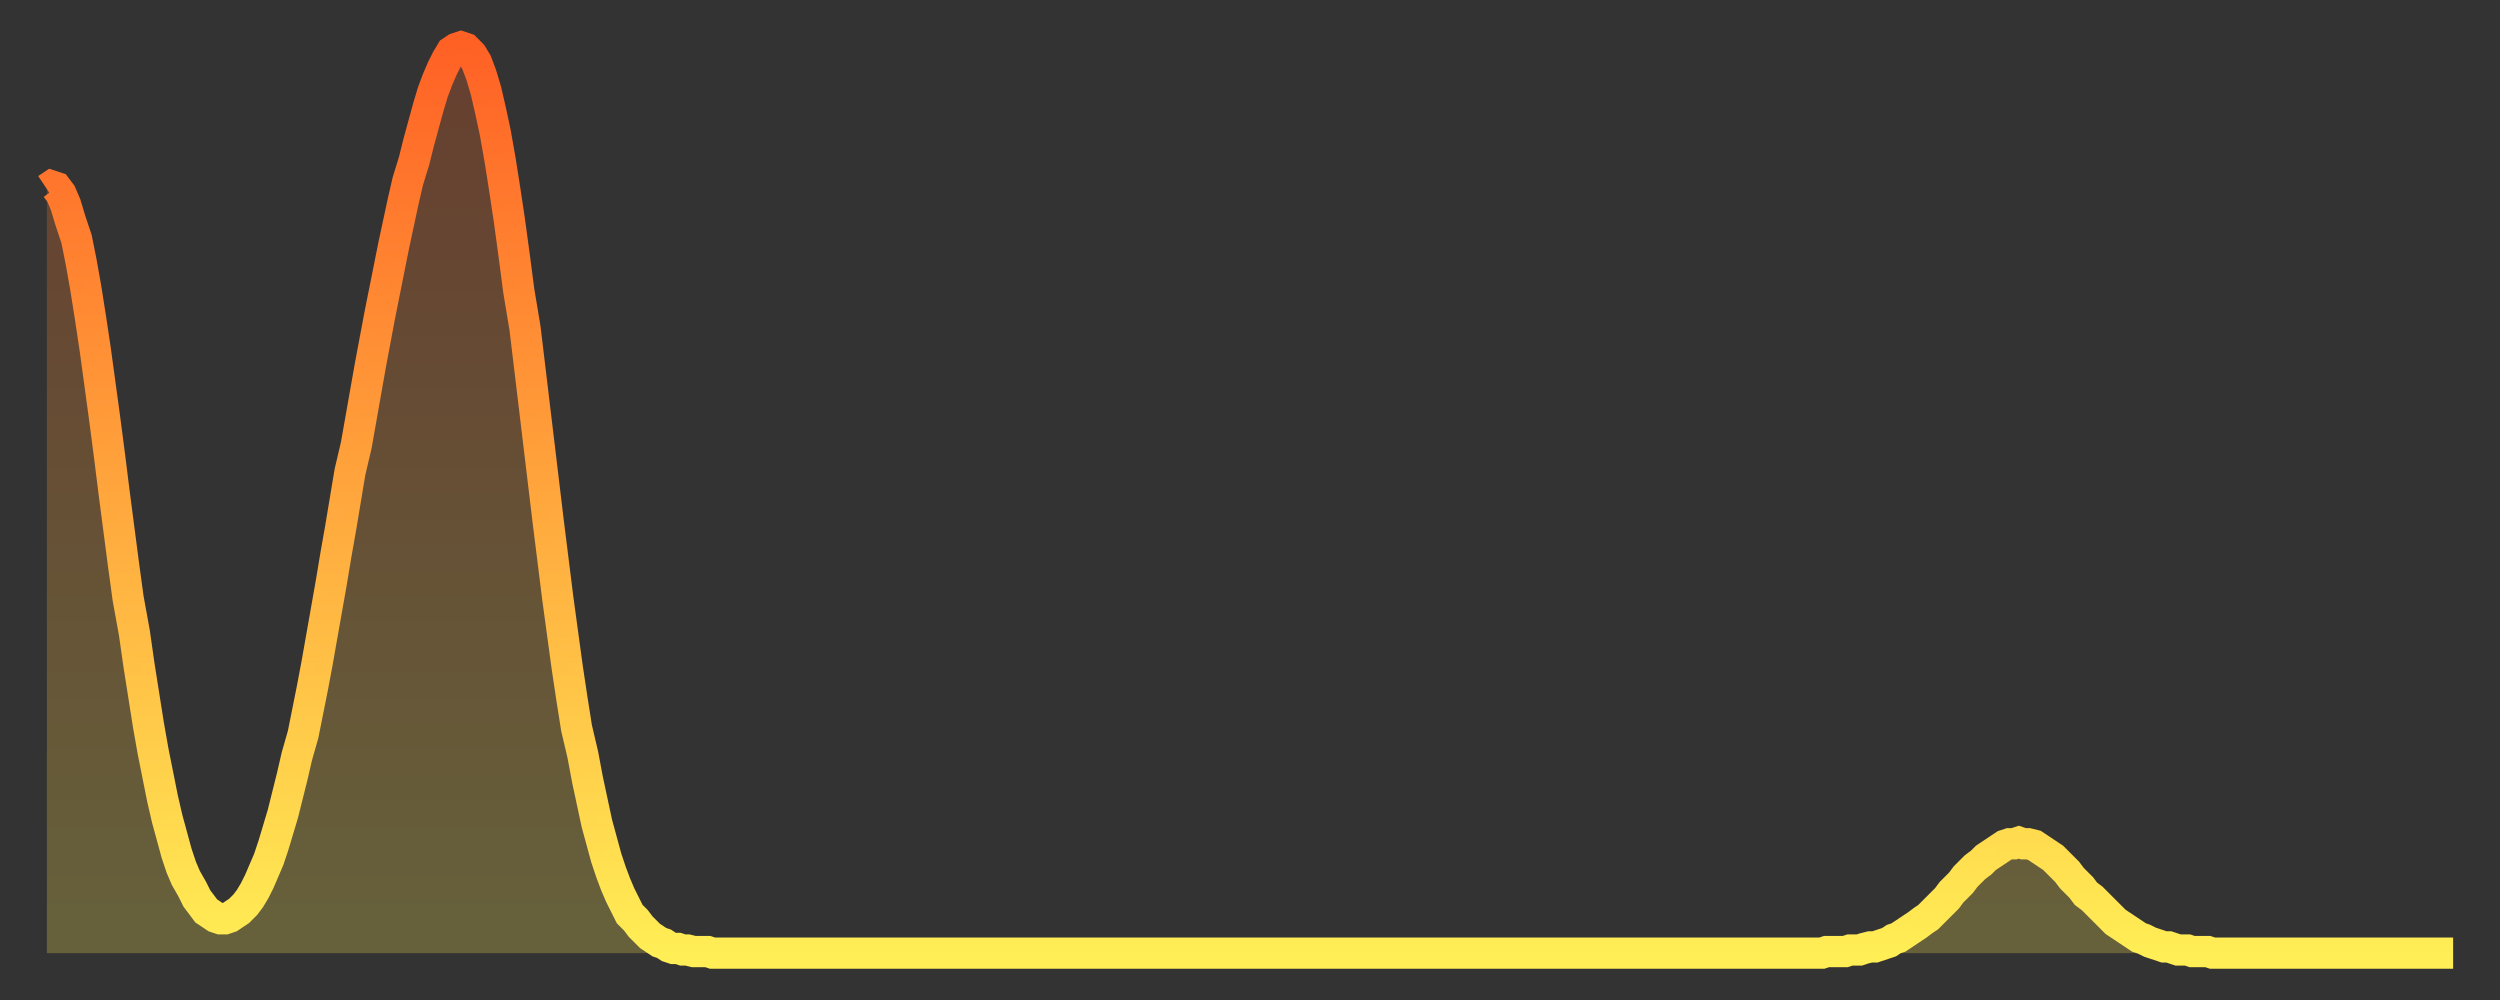
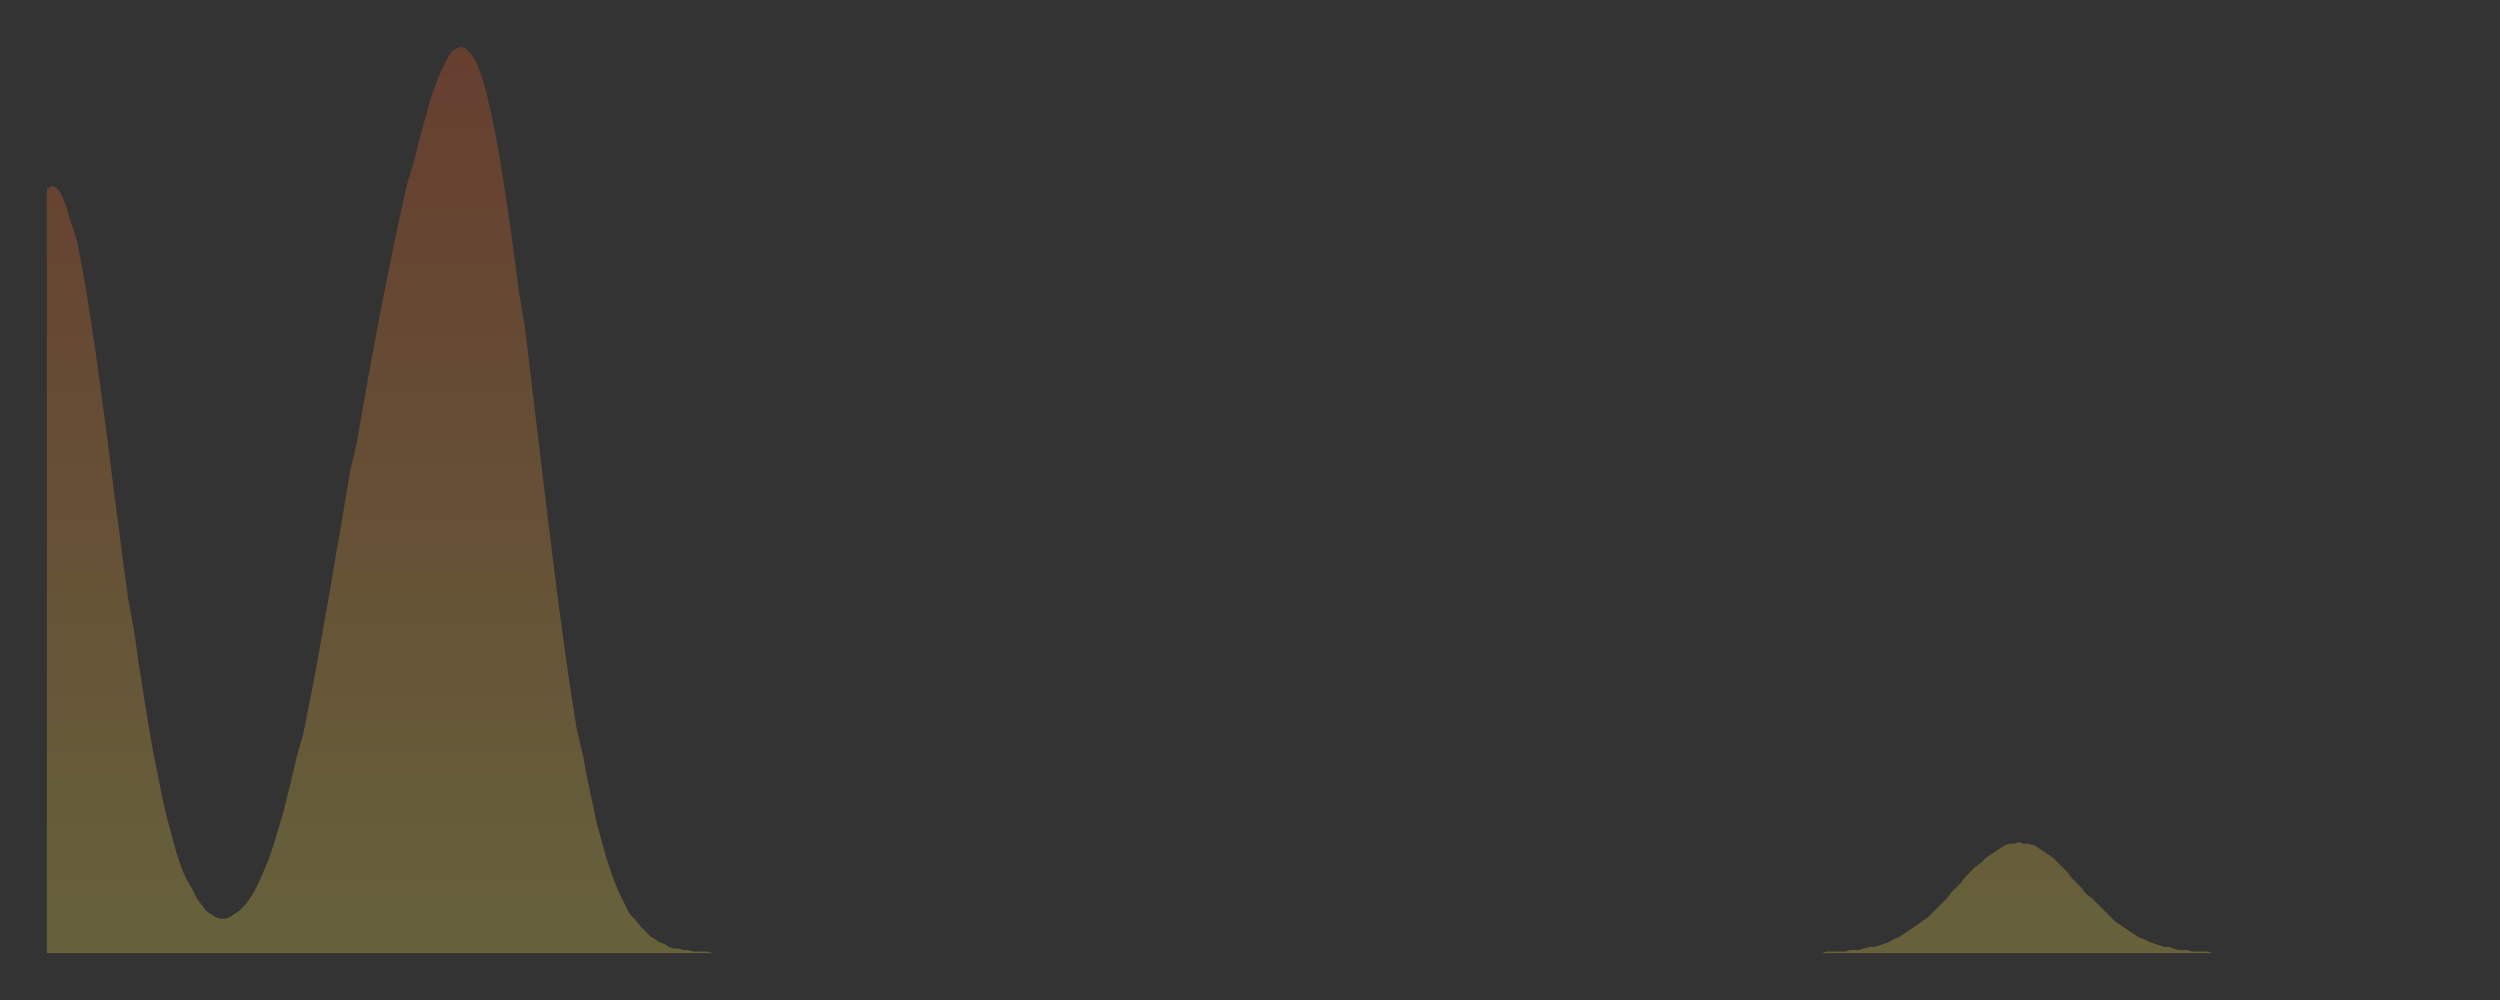
<svg xmlns="http://www.w3.org/2000/svg" baseProfile="full" height="64" version="1.1" width="160">
  <rect width="100%" height="100%" fill="#333333" stroke="none" />
  <defs>
    <linearGradient id="id1812018" x1="0" x2="0" y1="0" y2="1">
      <stop offset="0%" stop-color="#ff6125" />
      <stop offset="50%" stop-color="#ffa73d" />
      <stop offset="100%" stop-color="#ffee55" />
    </linearGradient>
  </defs>
  <g transform="translate(3,3)">
    <g>
-       <path d="M 0.0 9.1 0.3 8.9 0.6 9.0 0.9 9.4 1.2 10.1 1.5 11.1 1.9 12.3 2.2 13.8 2.5 15.5 2.8 17.4 3.1 19.4 3.4 21.6 3.7 23.8 4.0 26.1 4.3 28.5 4.6 30.8 4.9 33.1 5.2 35.3 5.6 37.5 5.9 39.6 6.2 41.5 6.5 43.4 6.8 45.1 7.1 46.6 7.4 48.1 7.7 49.4 8.0 50.5 8.3 51.6 8.6 52.5 8.9 53.2 9.3 53.9 9.6 54.5 9.9 54.9 10.2 55.3 10.5 55.5 10.8 55.7 11.1 55.8 11.4 55.8 11.7 55.7 12.0 55.5 12.3 55.3 12.7 54.9 13.0 54.5 13.3 54.0 13.6 53.4 13.9 52.7 14.2 52.0 14.5 51.1 14.8 50.1 15.1 49.1 15.4 47.9 15.7 46.7 16.0 45.4 16.4 44.0 16.7 42.5 17.0 41.0 17.3 39.4 17.6 37.7 17.9 36.0 18.2 34.3 18.5 32.5 18.8 30.8 19.1 29.0 19.4 27.2 19.8 25.5 20.1 23.8 20.4 22.1 20.7 20.4 21.0 18.8 21.3 17.2 21.6 15.7 21.9 14.2 22.2 12.7 22.5 11.3 22.8 9.9 23.1 8.6 23.5 7.3 23.8 6.1 24.1 5.0 24.4 3.9 24.7 2.9 25.0 2.1 25.3 1.4 25.6 0.8 25.9 0.3 26.2 0.1 26.5 0.0 26.8 0.1 27.2 0.5 27.5 1.0 27.8 1.8 28.1 2.8 28.4 4.1 28.7 5.5 29.0 7.2 29.3 9.1 29.6 11.1 29.9 13.3 30.2 15.6 30.6 18.0 30.9 20.5 31.2 23.0 31.5 25.5 31.8 28.0 32.1 30.5 32.4 32.9 32.7 35.3 33.0 37.5 33.3 39.7 33.6 41.7 33.9 43.6 34.3 45.3 34.6 46.9 34.9 48.3 35.2 49.7 35.5 50.8 35.8 51.9 36.1 52.8 36.4 53.6 36.7 54.3 37.0 54.9 37.3 55.5 37.7 55.9 38.0 56.3 38.3 56.6 38.6 56.9 38.9 57.1 39.2 57.3 39.5 57.4 39.8 57.6 40.1 57.7 40.4 57.7 40.7 57.8 41.0 57.8 41.4 57.9 41.7 57.9 42.0 57.9 42.3 57.9 42.6 58.0 42.9 58.0 43.2 58.0 43.5 58.0 43.8 58.0 44.1 58.0 44.4 58.0 44.7 58.0 45.1 58.0 45.4 58.0 45.7 58.0 46.0 58.0 46.3 58.0 46.6 58.0 46.9 58.0 47.2 58.0 47.5 58.0 47.8 58.0 48.1 58.0 48.5 58.0 48.8 58.0 49.1 58.0 49.4 58.0 49.7 58.0 50.0 58.0 50.3 58.0 50.6 58.0 50.9 58.0 51.2 58.0 51.5 58.0 51.8 58.0 52.2 58.0 52.5 58.0 52.8 58.0 53.1 58.0 53.4 58.0 53.7 58.0 54.0 58.0 54.3 58.0 54.6 58.0 54.9 58.0 55.2 58.0 55.6 58.0 55.9 58.0 56.2 58.0 56.5 58.0 56.8 58.0 57.1 58.0 57.4 58.0 57.7 58.0 58.0 58.0 58.3 58.0 58.6 58.0 58.9 58.0 59.3 58.0 59.6 58.0 59.9 58.0 60.2 58.0 60.5 58.0 60.8 58.0 61.1 58.0 61.4 58.0 61.7 58.0 62.0 58.0 62.3 58.0 62.6 58.0 63.0 58.0 63.3 58.0 63.6 58.0 63.9 58.0 64.2 58.0 64.5 58.0 64.8 58.0 65.1 58.0 65.4 58.0 65.7 58.0 66.0 58.0 66.4 58.0 66.7 58.0 67.0 58.0 67.3 58.0 67.6 58.0 67.9 58.0 68.2 58.0 68.5 58.0 68.8 58.0 69.1 58.0 69.4 58.0 69.7 58.0 70.1 58.0 70.4 58.0 70.7 58.0 71.0 58.0 71.3 58.0 71.6 58.0 71.9 58.0 72.2 58.0 72.5 58.0 72.8 58.0 73.1 58.0 73.5 58.0 73.8 58.0 74.1 58.0 74.4 58.0 74.7 58.0 75.0 58.0 75.3 58.0 75.6 58.0 75.9 58.0 76.2 58.0 76.5 58.0 76.8 58.0 77.2 58.0 77.5 58.0 77.8 58.0 78.1 58.0 78.4 58.0 78.7 58.0 79.0 58.0 79.3 58.0 79.6 58.0 79.9 58.0 80.2 58.0 80.5 58.0 80.9 58.0 81.2 58.0 81.5 58.0 81.8 58.0 82.1 58.0 82.4 58.0 82.7 58.0 83.0 58.0 83.3 58.0 83.6 58.0 83.9 58.0 84.3 58.0 84.6 58.0 84.9 58.0 85.2 58.0 85.5 58.0 85.8 58.0 86.1 58.0 86.4 58.0 86.7 58.0 87.0 58.0 87.3 58.0 87.6 58.0 88.0 58.0 88.3 58.0 88.6 58.0 88.9 58.0 89.2 58.0 89.5 58.0 89.8 58.0 90.1 58.0 90.4 58.0 90.7 58.0 91.0 58.0 91.4 58.0 91.7 58.0 92.0 58.0 92.3 58.0 92.6 58.0 92.9 58.0 93.2 58.0 93.5 58.0 93.8 58.0 94.1 58.0 94.4 58.0 94.7 58.0 95.1 58.0 95.4 58.0 95.7 58.0 96.0 58.0 96.3 58.0 96.6 58.0 96.9 58.0 97.2 58.0 97.5 58.0 97.8 58.0 98.1 58.0 98.4 58.0 98.8 58.0 99.1 58.0 99.4 58.0 99.7 58.0 100.0 58.0 100.3 58.0 100.6 58.0 100.9 58.0 101.2 58.0 101.5 58.0 101.8 58.0 102.2 58.0 102.5 58.0 102.8 58.0 103.1 58.0 103.4 58.0 103.7 58.0 104.0 58.0 104.3 58.0 104.6 58.0 104.9 58.0 105.2 58.0 105.5 58.0 105.9 58.0 106.2 58.0 106.5 58.0 106.8 58.0 107.1 58.0 107.4 58.0 107.7 58.0 108.0 58.0 108.3 58.0 108.6 58.0 108.9 58.0 109.3 58.0 109.6 58.0 109.9 58.0 110.2 58.0 110.5 58.0 110.8 58.0 111.1 58.0 111.4 58.0 111.7 58.0 112.0 58.0 112.3 58.0 112.6 58.0 113.0 58.0 113.3 58.0 113.6 58.0 113.9 57.9 114.2 57.9 114.5 57.9 114.8 57.9 115.1 57.9 115.4 57.8 115.7 57.8 116.0 57.8 116.3 57.7 116.7 57.6 117.0 57.6 117.3 57.5 117.6 57.4 117.9 57.3 118.2 57.1 118.5 57.0 118.8 56.8 119.1 56.6 119.4 56.4 119.7 56.2 120.1 55.9 120.4 55.7 120.7 55.4 121.0 55.1 121.3 54.8 121.6 54.5 121.9 54.1 122.2 53.8 122.5 53.5 122.8 53.1 123.1 52.8 123.4 52.5 123.8 52.2 124.1 51.9 124.4 51.7 124.7 51.5 125.0 51.3 125.3 51.1 125.6 51.0 125.9 51.0 126.2 50.9 126.5 51.0 126.8 51.0 127.2 51.1 127.5 51.3 127.8 51.5 128.1 51.7 128.4 51.9 128.7 52.2 129.0 52.5 129.3 52.8 129.6 53.2 129.9 53.5 130.2 53.8 130.5 54.2 130.9 54.5 131.2 54.8 131.5 55.1 131.8 55.4 132.1 55.7 132.4 56.0 132.7 56.2 133.0 56.4 133.3 56.6 133.6 56.8 133.9 57.0 134.2 57.1 134.6 57.3 134.9 57.4 135.2 57.5 135.5 57.6 135.8 57.6 136.1 57.7 136.4 57.8 136.7 57.8 137.0 57.8 137.3 57.9 137.6 57.9 138.0 57.9 138.3 57.9 138.6 58.0 138.9 58.0 139.2 58.0 139.5 58.0 139.8 58.0 140.1 58.0 140.4 58.0 140.7 58.0 141.0 58.0 141.3 58.0 141.7 58.0 142.0 58.0 142.3 58.0 142.6 58.0 142.9 58.0 143.2 58.0 143.5 58.0 143.8 58.0 144.1 58.0 144.4 58.0 144.7 58.0 145.1 58.0 145.4 58.0 145.7 58.0 146.0 58.0 146.3 58.0 146.6 58.0 146.9 58.0 147.2 58.0 147.5 58.0 147.8 58.0 148.1 58.0 148.4 58.0 148.8 58.0 149.1 58.0 149.4 58.0 149.7 58.0 150.0 58.0 150.3 58.0 150.6 58.0 150.9 58.0 151.2 58.0 151.5 58.0 151.8 58.0 152.1 58.0 152.5 58.0 152.8 58.0 153.1 58.0 153.4 58.0 153.7 58.0 154.0 58.0" fill="none" id="graph-curve" opacity="1" stroke="url(#id1812018)" stroke-width="2" />
      <path d="M 0 58 L 0.0 9.1 0.3 8.9 0.6 9.0 0.9 9.4 1.2 10.1 1.5 11.1 1.9 12.3 2.2 13.8 2.5 15.5 2.8 17.4 3.1 19.4 3.4 21.6 3.7 23.8 4.0 26.1 4.3 28.5 4.6 30.8 4.9 33.1 5.2 35.3 5.6 37.5 5.9 39.6 6.2 41.5 6.5 43.4 6.8 45.1 7.1 46.6 7.4 48.1 7.7 49.4 8.0 50.5 8.3 51.6 8.6 52.5 8.9 53.2 9.3 53.9 9.6 54.5 9.9 54.9 10.2 55.3 10.5 55.5 10.8 55.7 11.1 55.8 11.4 55.8 11.7 55.7 12.0 55.5 12.3 55.3 12.7 54.9 13.0 54.5 13.3 54.0 13.6 53.4 13.9 52.7 14.2 52.0 14.5 51.1 14.8 50.1 15.1 49.1 15.4 47.9 15.7 46.7 16.0 45.4 16.4 44.0 16.7 42.5 17.0 41.0 17.3 39.4 17.6 37.7 17.9 36.0 18.2 34.3 18.5 32.5 18.8 30.8 19.1 29.0 19.4 27.2 19.8 25.5 20.1 23.8 20.4 22.1 20.7 20.4 21.0 18.8 21.3 17.2 21.6 15.7 21.9 14.2 22.2 12.7 22.5 11.3 22.8 9.9 23.1 8.6 23.5 7.3 23.8 6.1 24.1 5.0 24.4 3.9 24.7 2.9 25.0 2.1 25.3 1.4 25.6 0.8 25.9 0.3 26.2 0.1 26.5 0.0 26.8 0.1 27.2 0.5 27.5 1.0 27.8 1.8 28.1 2.8 28.4 4.1 28.7 5.5 29.0 7.2 29.3 9.1 29.6 11.1 29.9 13.3 30.2 15.6 30.6 18.0 30.9 20.5 31.2 23.0 31.5 25.5 31.8 28.0 32.1 30.5 32.4 32.9 32.7 35.3 33.0 37.5 33.3 39.7 33.6 41.7 33.9 43.6 34.3 45.3 34.6 46.9 34.9 48.3 35.2 49.7 35.5 50.8 35.8 51.9 36.1 52.8 36.4 53.6 36.7 54.3 37.0 54.9 37.3 55.5 37.7 55.9 38.0 56.3 38.3 56.6 38.6 56.9 38.9 57.1 39.2 57.3 39.5 57.4 39.8 57.6 40.1 57.7 40.4 57.7 40.7 57.8 41.0 57.8 41.4 57.9 41.7 57.9 42.0 57.9 42.3 57.9 42.6 58.0 42.9 58.0 43.2 58.0 43.5 58.0 43.8 58.0 44.1 58.0 44.4 58.0 44.7 58.0 45.1 58.0 45.4 58.0 45.7 58.0 46.0 58.0 46.3 58.0 46.6 58.0 46.9 58.0 47.2 58.0 47.5 58.0 47.8 58.0 48.1 58.0 48.5 58.0 48.8 58.0 49.1 58.0 49.4 58.0 49.7 58.0 50.0 58.0 50.3 58.0 50.6 58.0 50.9 58.0 51.2 58.0 51.5 58.0 51.8 58.0 52.2 58.0 52.5 58.0 52.8 58.0 53.1 58.0 53.4 58.0 53.7 58.0 54.0 58.0 54.3 58.0 54.6 58.0 54.9 58.0 55.2 58.0 55.6 58.0 55.9 58.0 56.2 58.0 56.5 58.0 56.8 58.0 57.1 58.0 57.4 58.0 57.7 58.0 58.0 58.0 58.3 58.0 58.6 58.0 58.9 58.0 59.3 58.0 59.6 58.0 59.9 58.0 60.2 58.0 60.5 58.0 60.8 58.0 61.1 58.0 61.4 58.0 61.7 58.0 62.0 58.0 62.3 58.0 62.6 58.0 63.0 58.0 63.3 58.0 63.6 58.0 63.9 58.0 64.2 58.0 64.5 58.0 64.8 58.0 65.1 58.0 65.4 58.0 65.7 58.0 66.0 58.0 66.4 58.0 66.7 58.0 67.0 58.0 67.3 58.0 67.6 58.0 67.9 58.0 68.2 58.0 68.5 58.0 68.8 58.0 69.1 58.0 69.4 58.0 69.7 58.0 70.1 58.0 70.4 58.0 70.7 58.0 71.0 58.0 71.3 58.0 71.6 58.0 71.9 58.0 72.2 58.0 72.5 58.0 72.8 58.0 73.1 58.0 73.5 58.0 73.8 58.0 74.1 58.0 74.4 58.0 74.7 58.0 75.0 58.0 75.3 58.0 75.6 58.0 75.9 58.0 76.2 58.0 76.5 58.0 76.8 58.0 77.2 58.0 77.5 58.0 77.8 58.0 78.1 58.0 78.4 58.0 78.7 58.0 79.0 58.0 79.3 58.0 79.6 58.0 79.9 58.0 80.2 58.0 80.5 58.0 80.9 58.0 81.2 58.0 81.5 58.0 81.8 58.0 82.1 58.0 82.4 58.0 82.7 58.0 83.0 58.0 83.3 58.0 83.6 58.0 83.9 58.0 84.3 58.0 84.6 58.0 84.9 58.0 85.2 58.0 85.5 58.0 85.8 58.0 86.1 58.0 86.4 58.0 86.7 58.0 87.0 58.0 87.3 58.0 87.6 58.0 88.0 58.0 88.3 58.0 88.6 58.0 88.9 58.0 89.2 58.0 89.5 58.0 89.8 58.0 90.1 58.0 90.4 58.0 90.7 58.0 91.0 58.0 91.4 58.0 91.7 58.0 92.0 58.0 92.3 58.0 92.6 58.0 92.9 58.0 93.2 58.0 93.5 58.0 93.8 58.0 94.1 58.0 94.4 58.0 94.7 58.0 95.1 58.0 95.4 58.0 95.7 58.0 96.0 58.0 96.3 58.0 96.6 58.0 96.9 58.0 97.2 58.0 97.5 58.0 97.8 58.0 98.1 58.0 98.4 58.0 98.8 58.0 99.1 58.0 99.4 58.0 99.7 58.0 100.0 58.0 100.3 58.0 100.6 58.0 100.9 58.0 101.2 58.0 101.5 58.0 101.8 58.0 102.2 58.0 102.5 58.0 102.8 58.0 103.1 58.0 103.4 58.0 103.7 58.0 104.0 58.0 104.3 58.0 104.6 58.0 104.9 58.0 105.2 58.0 105.5 58.0 105.9 58.0 106.2 58.0 106.5 58.0 106.8 58.0 107.1 58.0 107.4 58.0 107.7 58.0 108.0 58.0 108.3 58.0 108.6 58.0 108.9 58.0 109.3 58.0 109.6 58.0 109.9 58.0 110.2 58.0 110.5 58.0 110.8 58.0 111.1 58.0 111.4 58.0 111.7 58.0 112.0 58.0 112.3 58.0 112.6 58.0 113.0 58.0 113.3 58.0 113.6 58.0 113.9 57.9 114.2 57.9 114.5 57.9 114.8 57.9 115.1 57.9 115.4 57.8 115.7 57.8 116.0 57.8 116.3 57.7 116.7 57.6 117.0 57.6 117.3 57.5 117.6 57.4 117.9 57.3 118.2 57.1 118.5 57.0 118.8 56.8 119.1 56.6 119.4 56.4 119.7 56.2 120.1 55.9 120.4 55.7 120.7 55.4 121.0 55.1 121.3 54.8 121.6 54.5 121.9 54.1 122.2 53.8 122.5 53.5 122.8 53.1 123.1 52.8 123.4 52.5 123.8 52.2 124.1 51.9 124.4 51.7 124.7 51.5 125.0 51.3 125.3 51.1 125.6 51.0 125.9 51.0 126.2 50.9 126.5 51.0 126.8 51.0 127.2 51.1 127.5 51.3 127.8 51.5 128.1 51.7 128.4 51.9 128.7 52.2 129.0 52.5 129.3 52.8 129.6 53.2 129.9 53.5 130.2 53.8 130.5 54.2 130.9 54.5 131.2 54.8 131.5 55.1 131.8 55.4 132.1 55.7 132.4 56.0 132.7 56.2 133.0 56.4 133.3 56.6 133.6 56.8 133.9 57.0 134.2 57.1 134.6 57.3 134.9 57.4 135.2 57.5 135.5 57.6 135.8 57.6 136.1 57.7 136.4 57.8 136.7 57.8 137.0 57.8 137.3 57.9 137.6 57.9 138.0 57.9 138.3 57.9 138.6 58.0 138.9 58.0 139.2 58.0 139.5 58.0 139.8 58.0 140.1 58.0 140.4 58.0 140.7 58.0 141.0 58.0 141.3 58.0 141.7 58.0 142.0 58.0 142.3 58.0 142.6 58.0 142.9 58.0 143.2 58.0 143.5 58.0 143.8 58.0 144.1 58.0 144.4 58.0 144.7 58.0 145.1 58.0 145.4 58.0 145.7 58.0 146.0 58.0 146.3 58.0 146.6 58.0 146.9 58.0 147.2 58.0 147.5 58.0 147.8 58.0 148.1 58.0 148.4 58.0 148.8 58.0 149.1 58.0 149.4 58.0 149.7 58.0 150.0 58.0 150.3 58.0 150.6 58.0 150.9 58.0 151.2 58.0 151.5 58.0 151.8 58.0 152.1 58.0 152.5 58.0 152.8 58.0 153.1 58.0 153.4 58.0 153.7 58.0 154.0 58.0 154 58" fill="url(#id1812018)" fill-opacity=".25" id="graph-shadow" />
    </g>
  </g>
</svg>